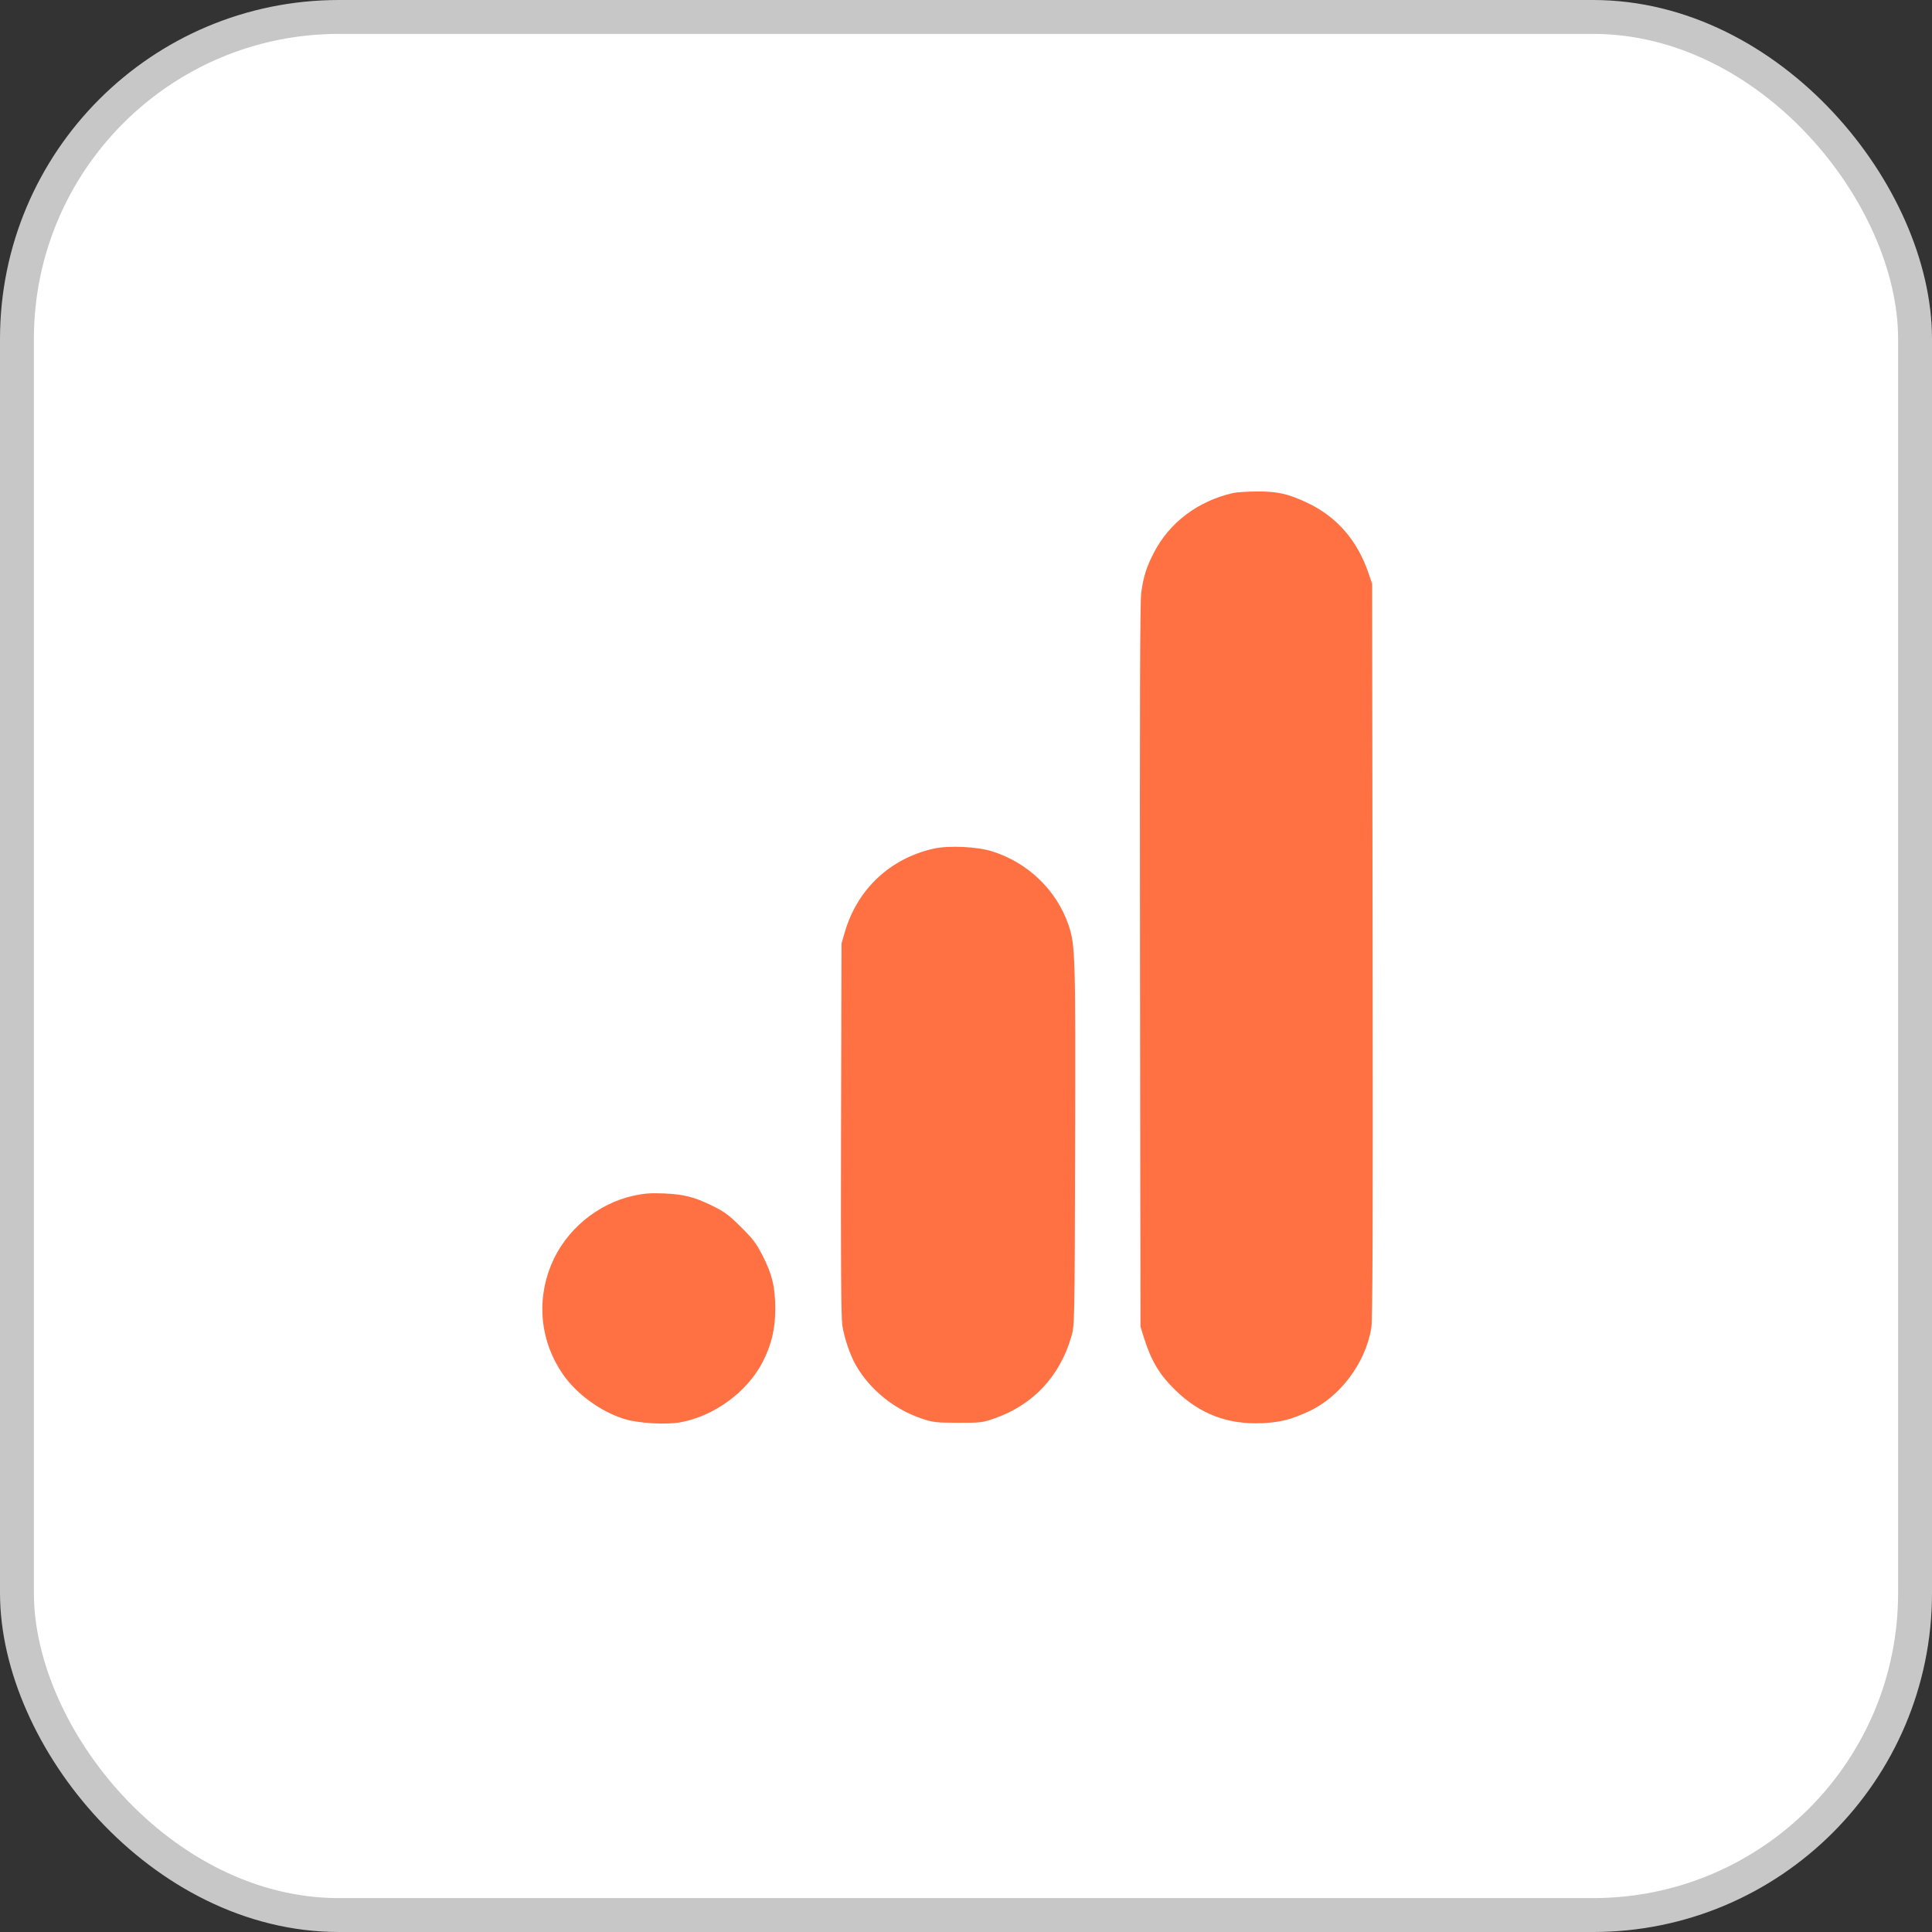
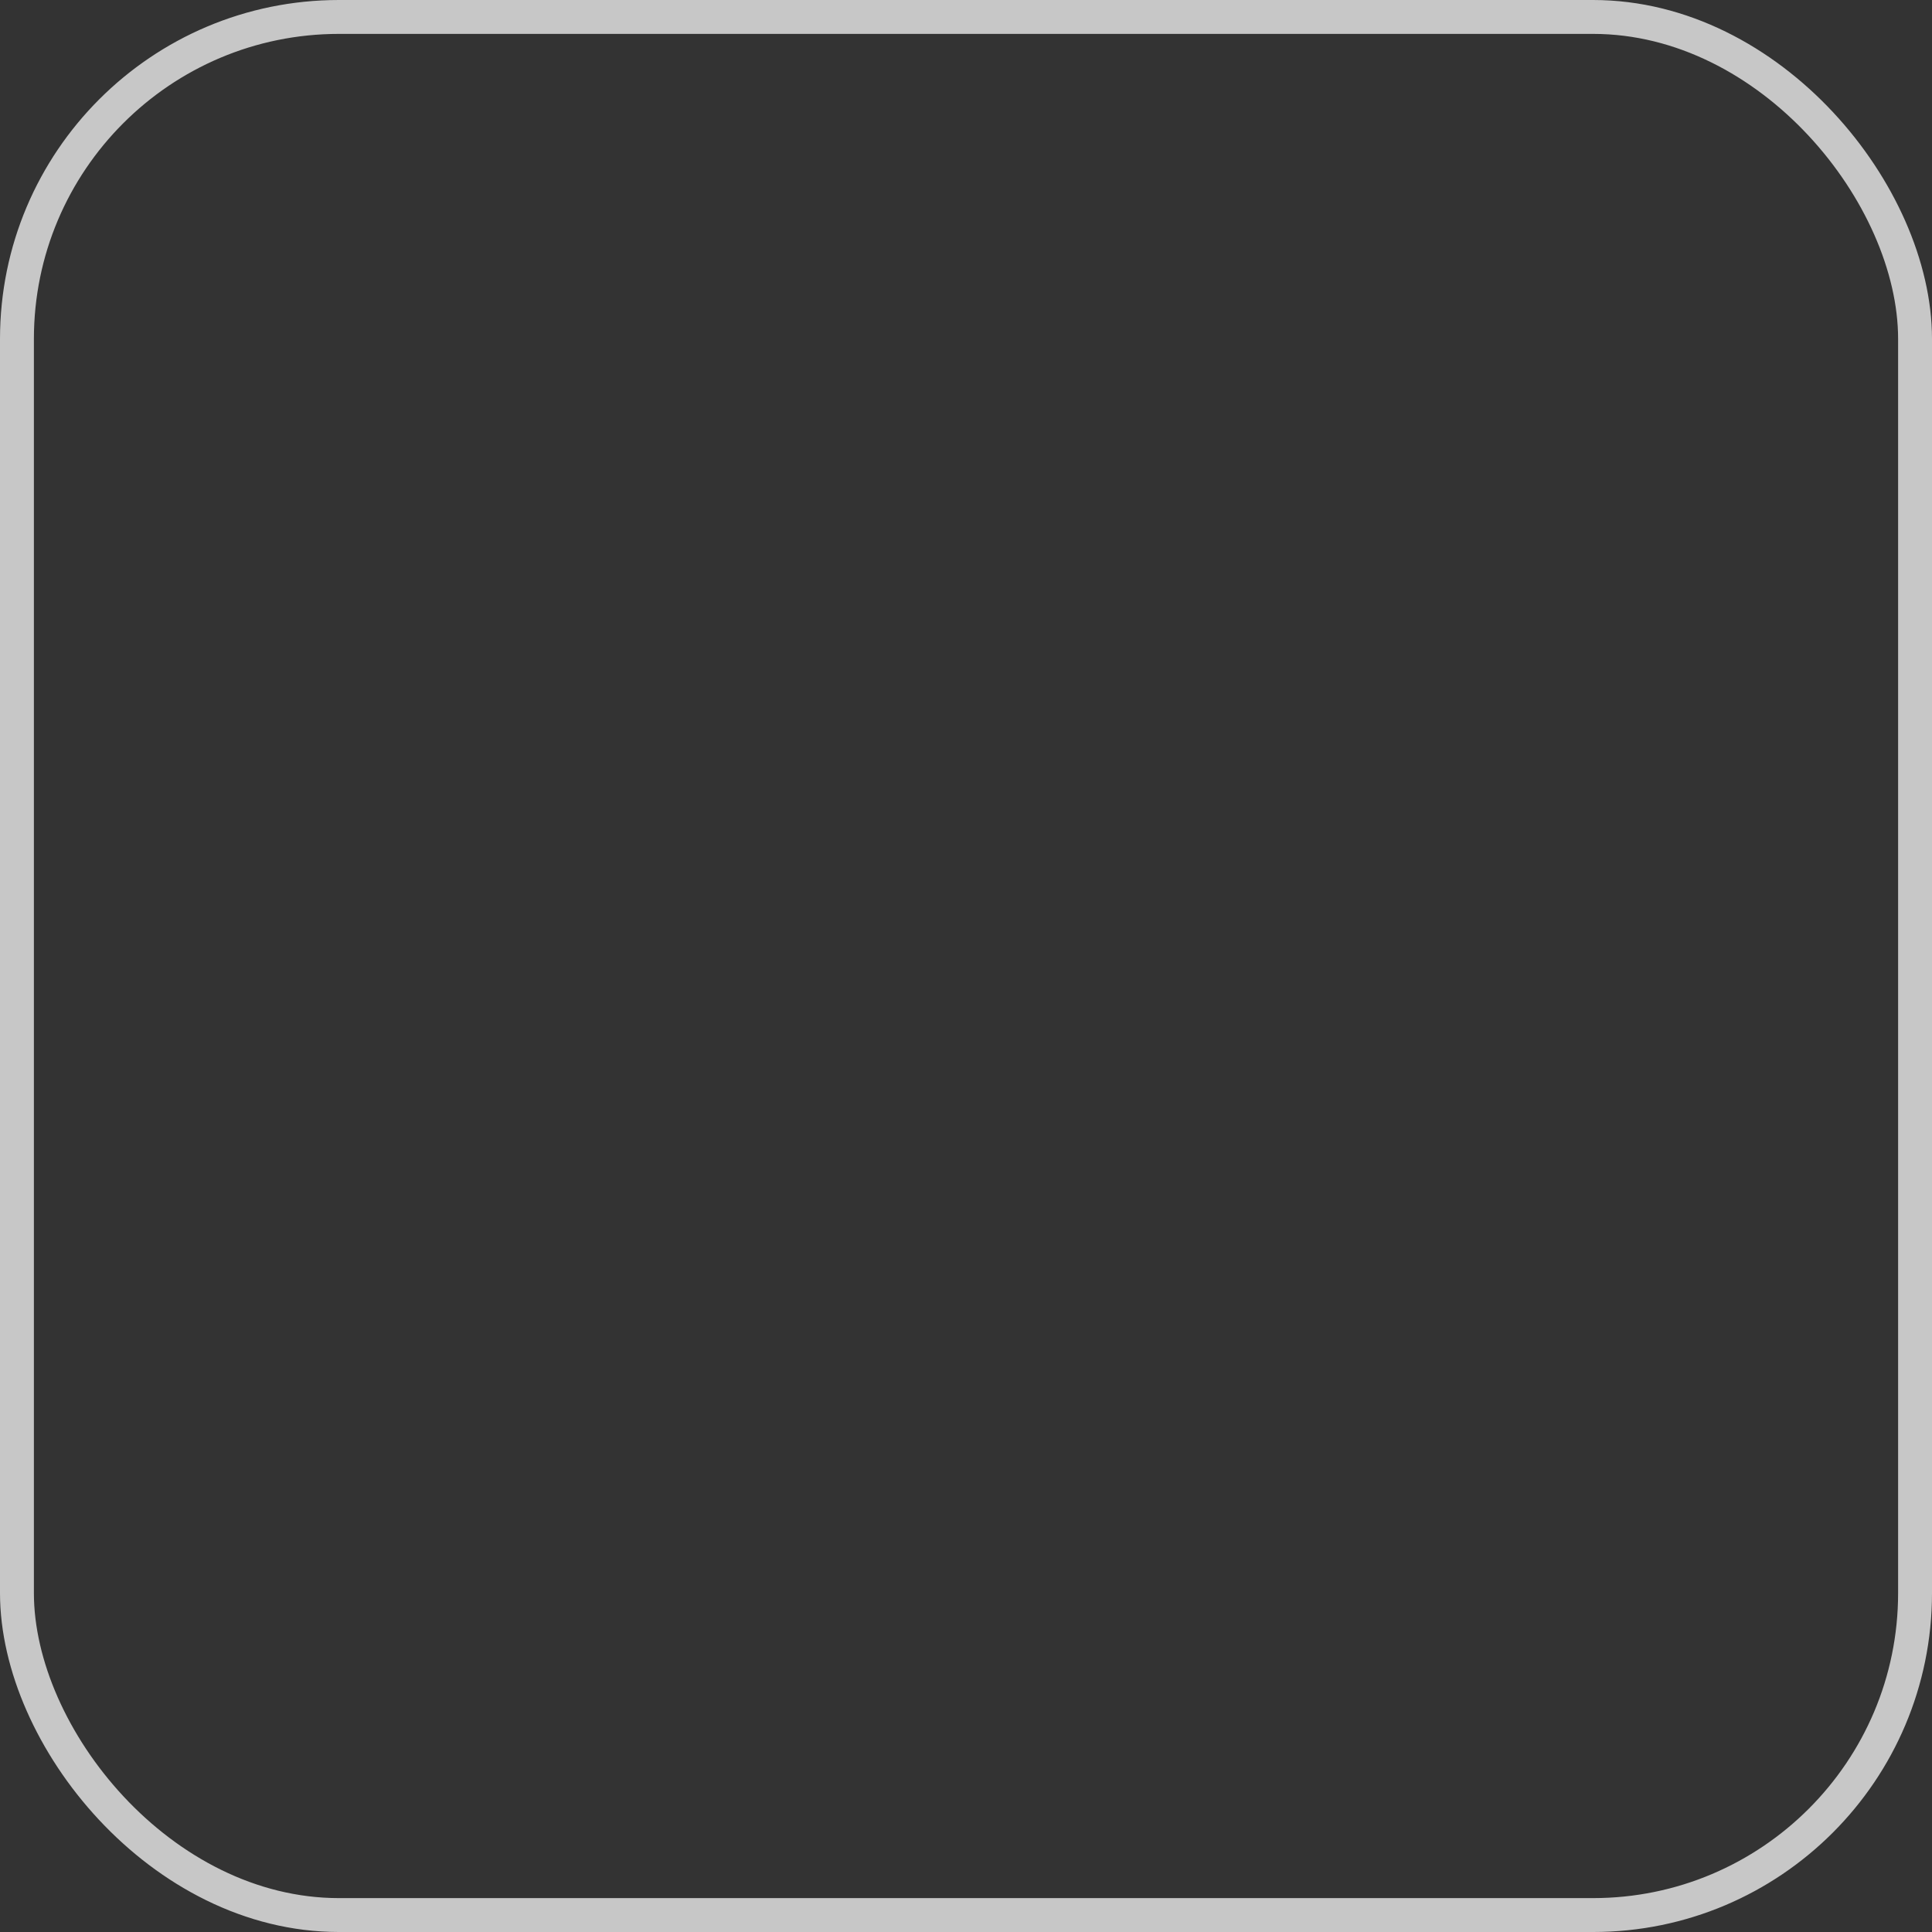
<svg xmlns="http://www.w3.org/2000/svg" width="114" height="114" viewBox="0 0 114 114" fill="none">
  <rect x="0" y="0" width="114" height="114" fill="#333333" stroke="none" />
-   <rect x="1" y="1" width="112" height="112" rx="19" fill="white" />
  <rect x="1" y="1" width="112" height="112" rx="19" stroke="#C7C7C7" stroke-width="2" />
-   <path fill-rule="evenodd" clip-rule="evenodd" d="M72.762 29.09C70.689 29.563 69.003 30.833 68.086 32.613C67.644 33.471 67.477 33.999 67.339 34.973C67.268 35.476 67.248 41.621 67.268 56.976L67.295 78.281L67.492 78.909C67.926 80.297 68.401 81.096 69.338 82.013C70.804 83.449 72.462 84.075 74.526 83.972C75.552 83.921 76.175 83.762 77.203 83.292C79.063 82.44 80.563 80.451 80.916 78.368C80.994 77.908 81.013 72.404 80.992 56.103L80.964 34.449L80.757 33.838C80.1 31.901 78.893 30.503 77.172 29.685C76.019 29.137 75.373 28.99 74.163 29C73.587 29.005 72.956 29.046 72.762 29.09ZM55.09 50.076C52.526 50.652 50.596 52.46 49.856 54.98L49.655 55.667L49.627 66.581C49.608 74.33 49.629 77.695 49.7 78.184C49.805 78.918 50.162 79.968 50.509 80.569C51.345 82.016 52.782 83.173 54.416 83.715C55.062 83.929 55.241 83.949 56.533 83.952C57.892 83.955 57.973 83.945 58.711 83.684C60.972 82.886 62.548 81.196 63.221 78.849C63.408 78.2 63.41 78.102 63.439 67.672C63.47 56.476 63.449 55.758 63.059 54.608C62.359 52.543 60.689 50.922 58.562 50.24C57.675 49.956 55.982 49.876 55.09 50.076ZM37.404 70.549C35.25 71.015 33.362 72.593 32.524 74.63C31.632 76.796 31.889 79.182 33.221 81.1C34.016 82.245 35.408 83.266 36.776 83.709C37.63 83.986 39.31 84.087 40.197 83.916C42.156 83.538 44.053 82.153 44.964 80.437C45.509 79.409 45.745 78.444 45.746 77.233C45.747 75.943 45.559 75.17 44.965 74.022C44.622 73.36 44.398 73.069 43.705 72.385C42.987 71.676 42.736 71.492 42.024 71.145C40.944 70.62 40.35 70.47 39.157 70.42C38.406 70.388 38.011 70.418 37.404 70.549Z" fill="#FF7043" />
</svg>